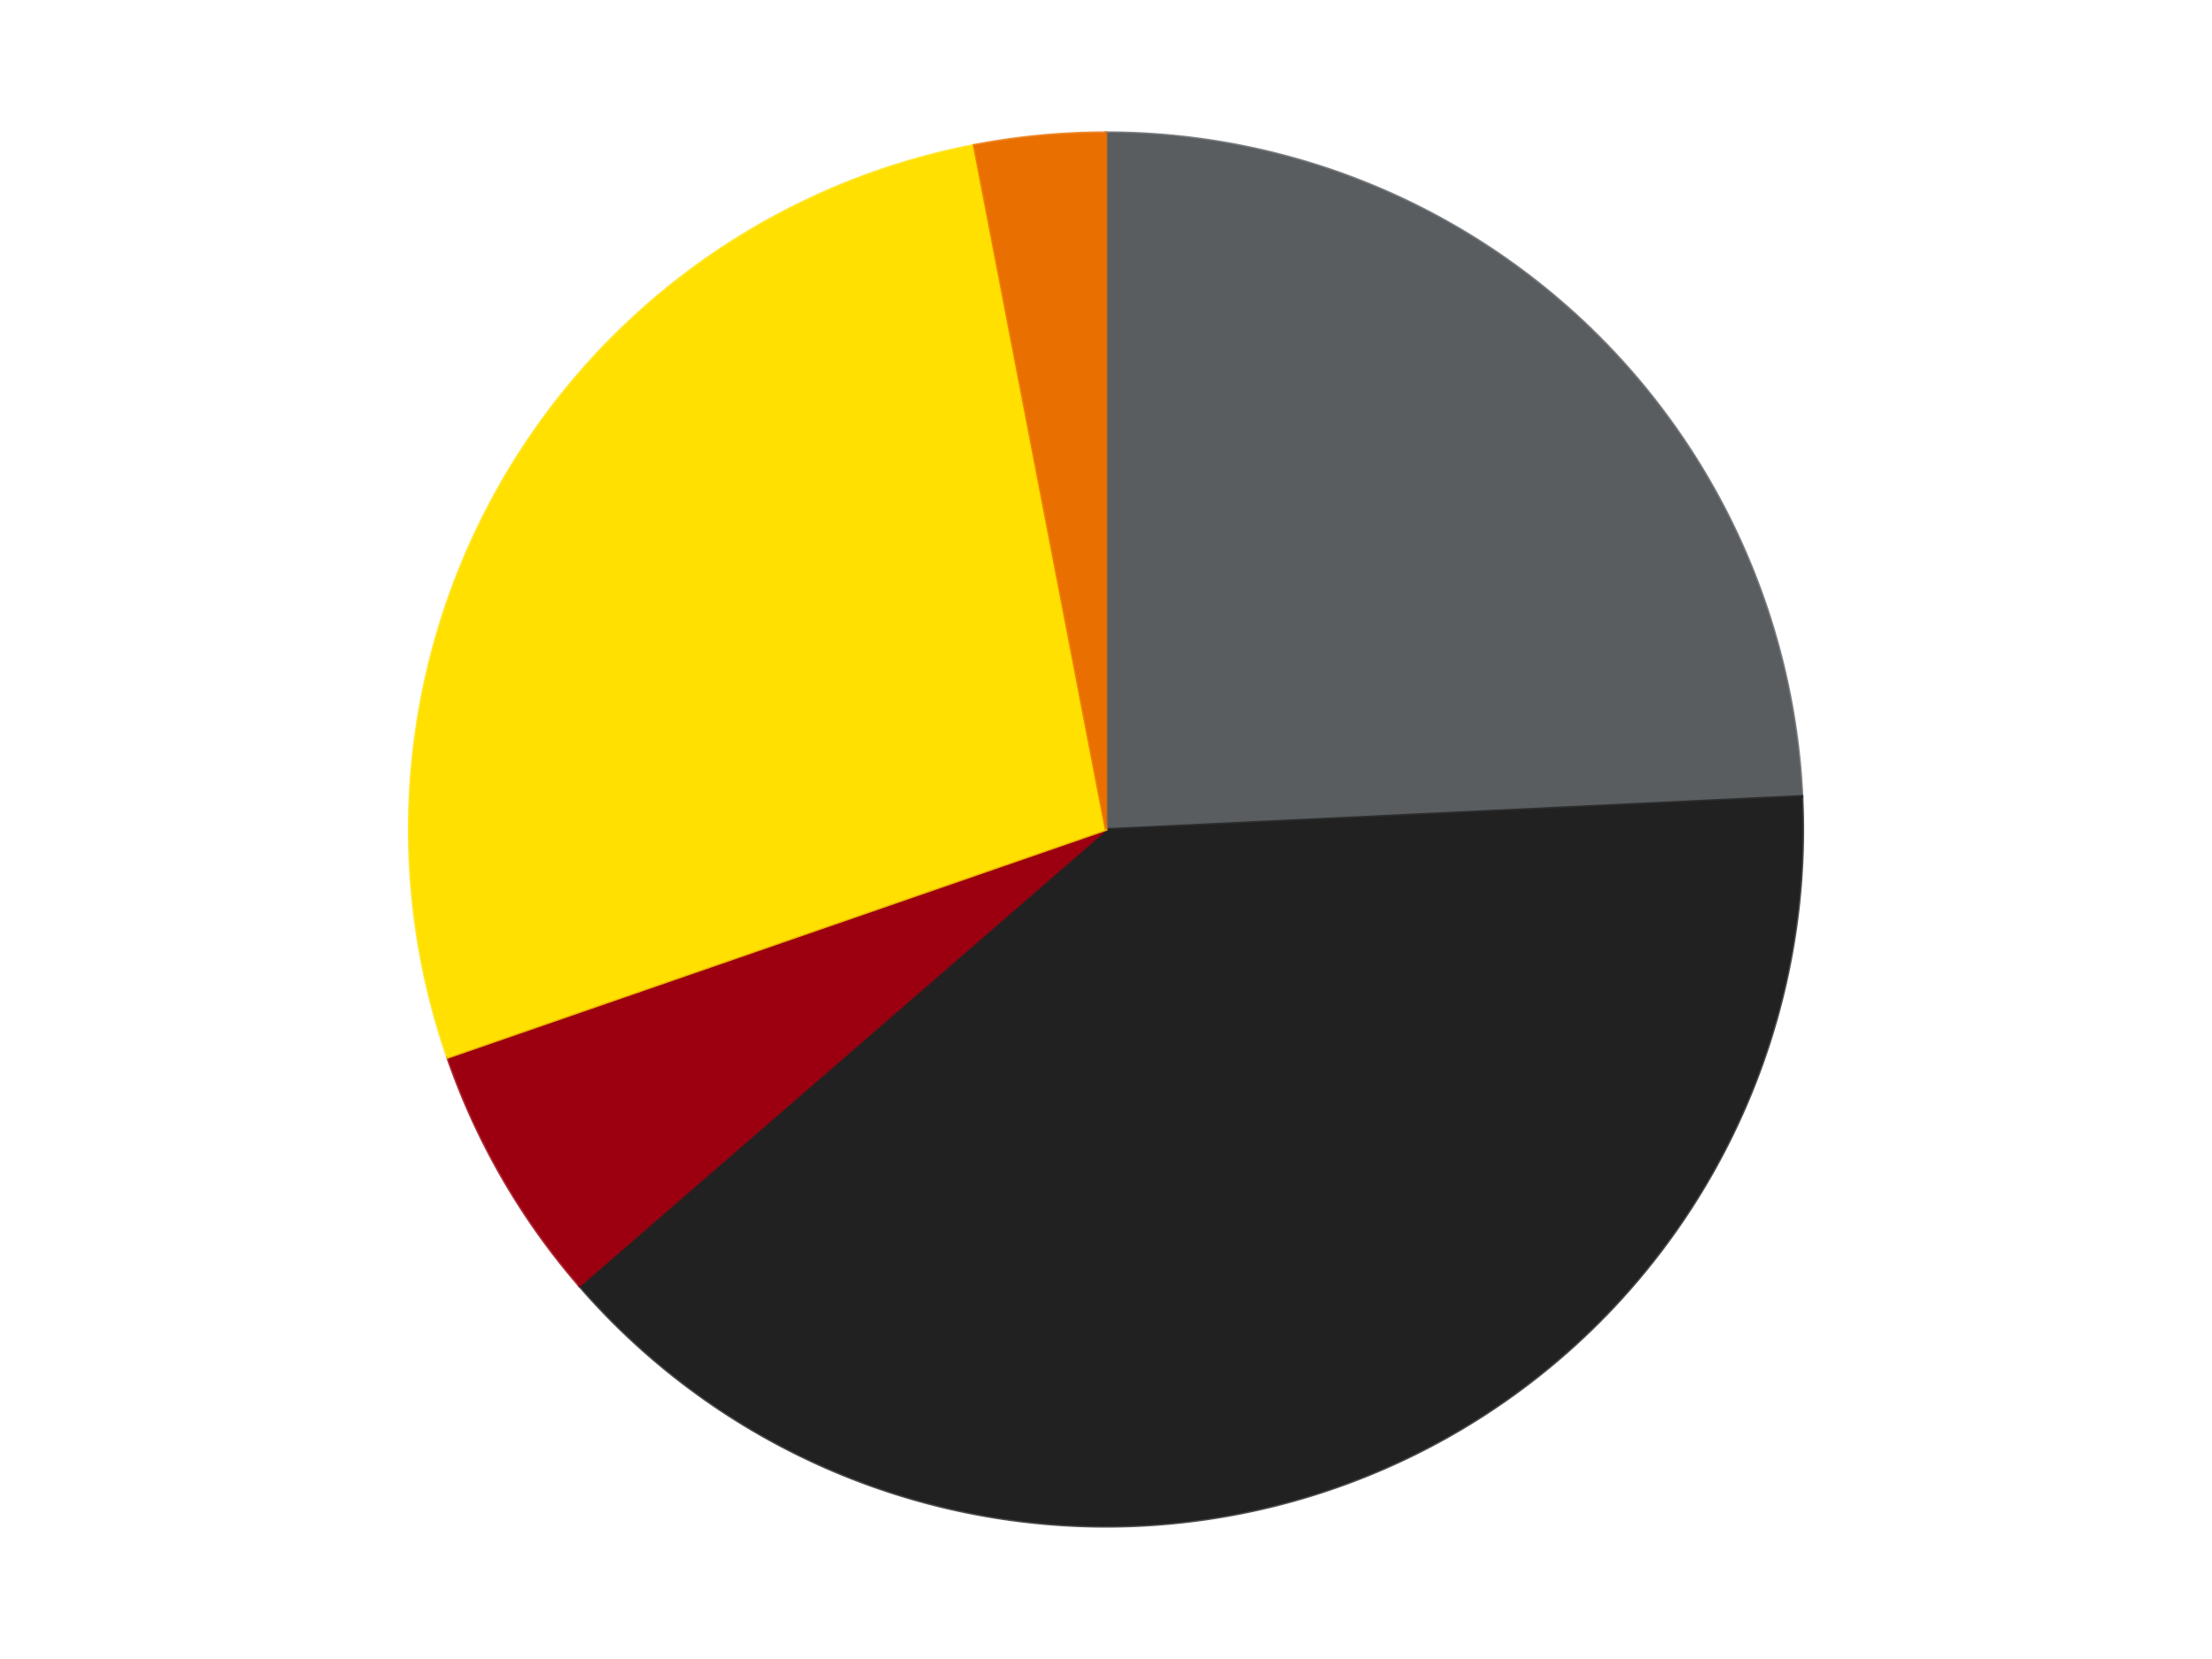
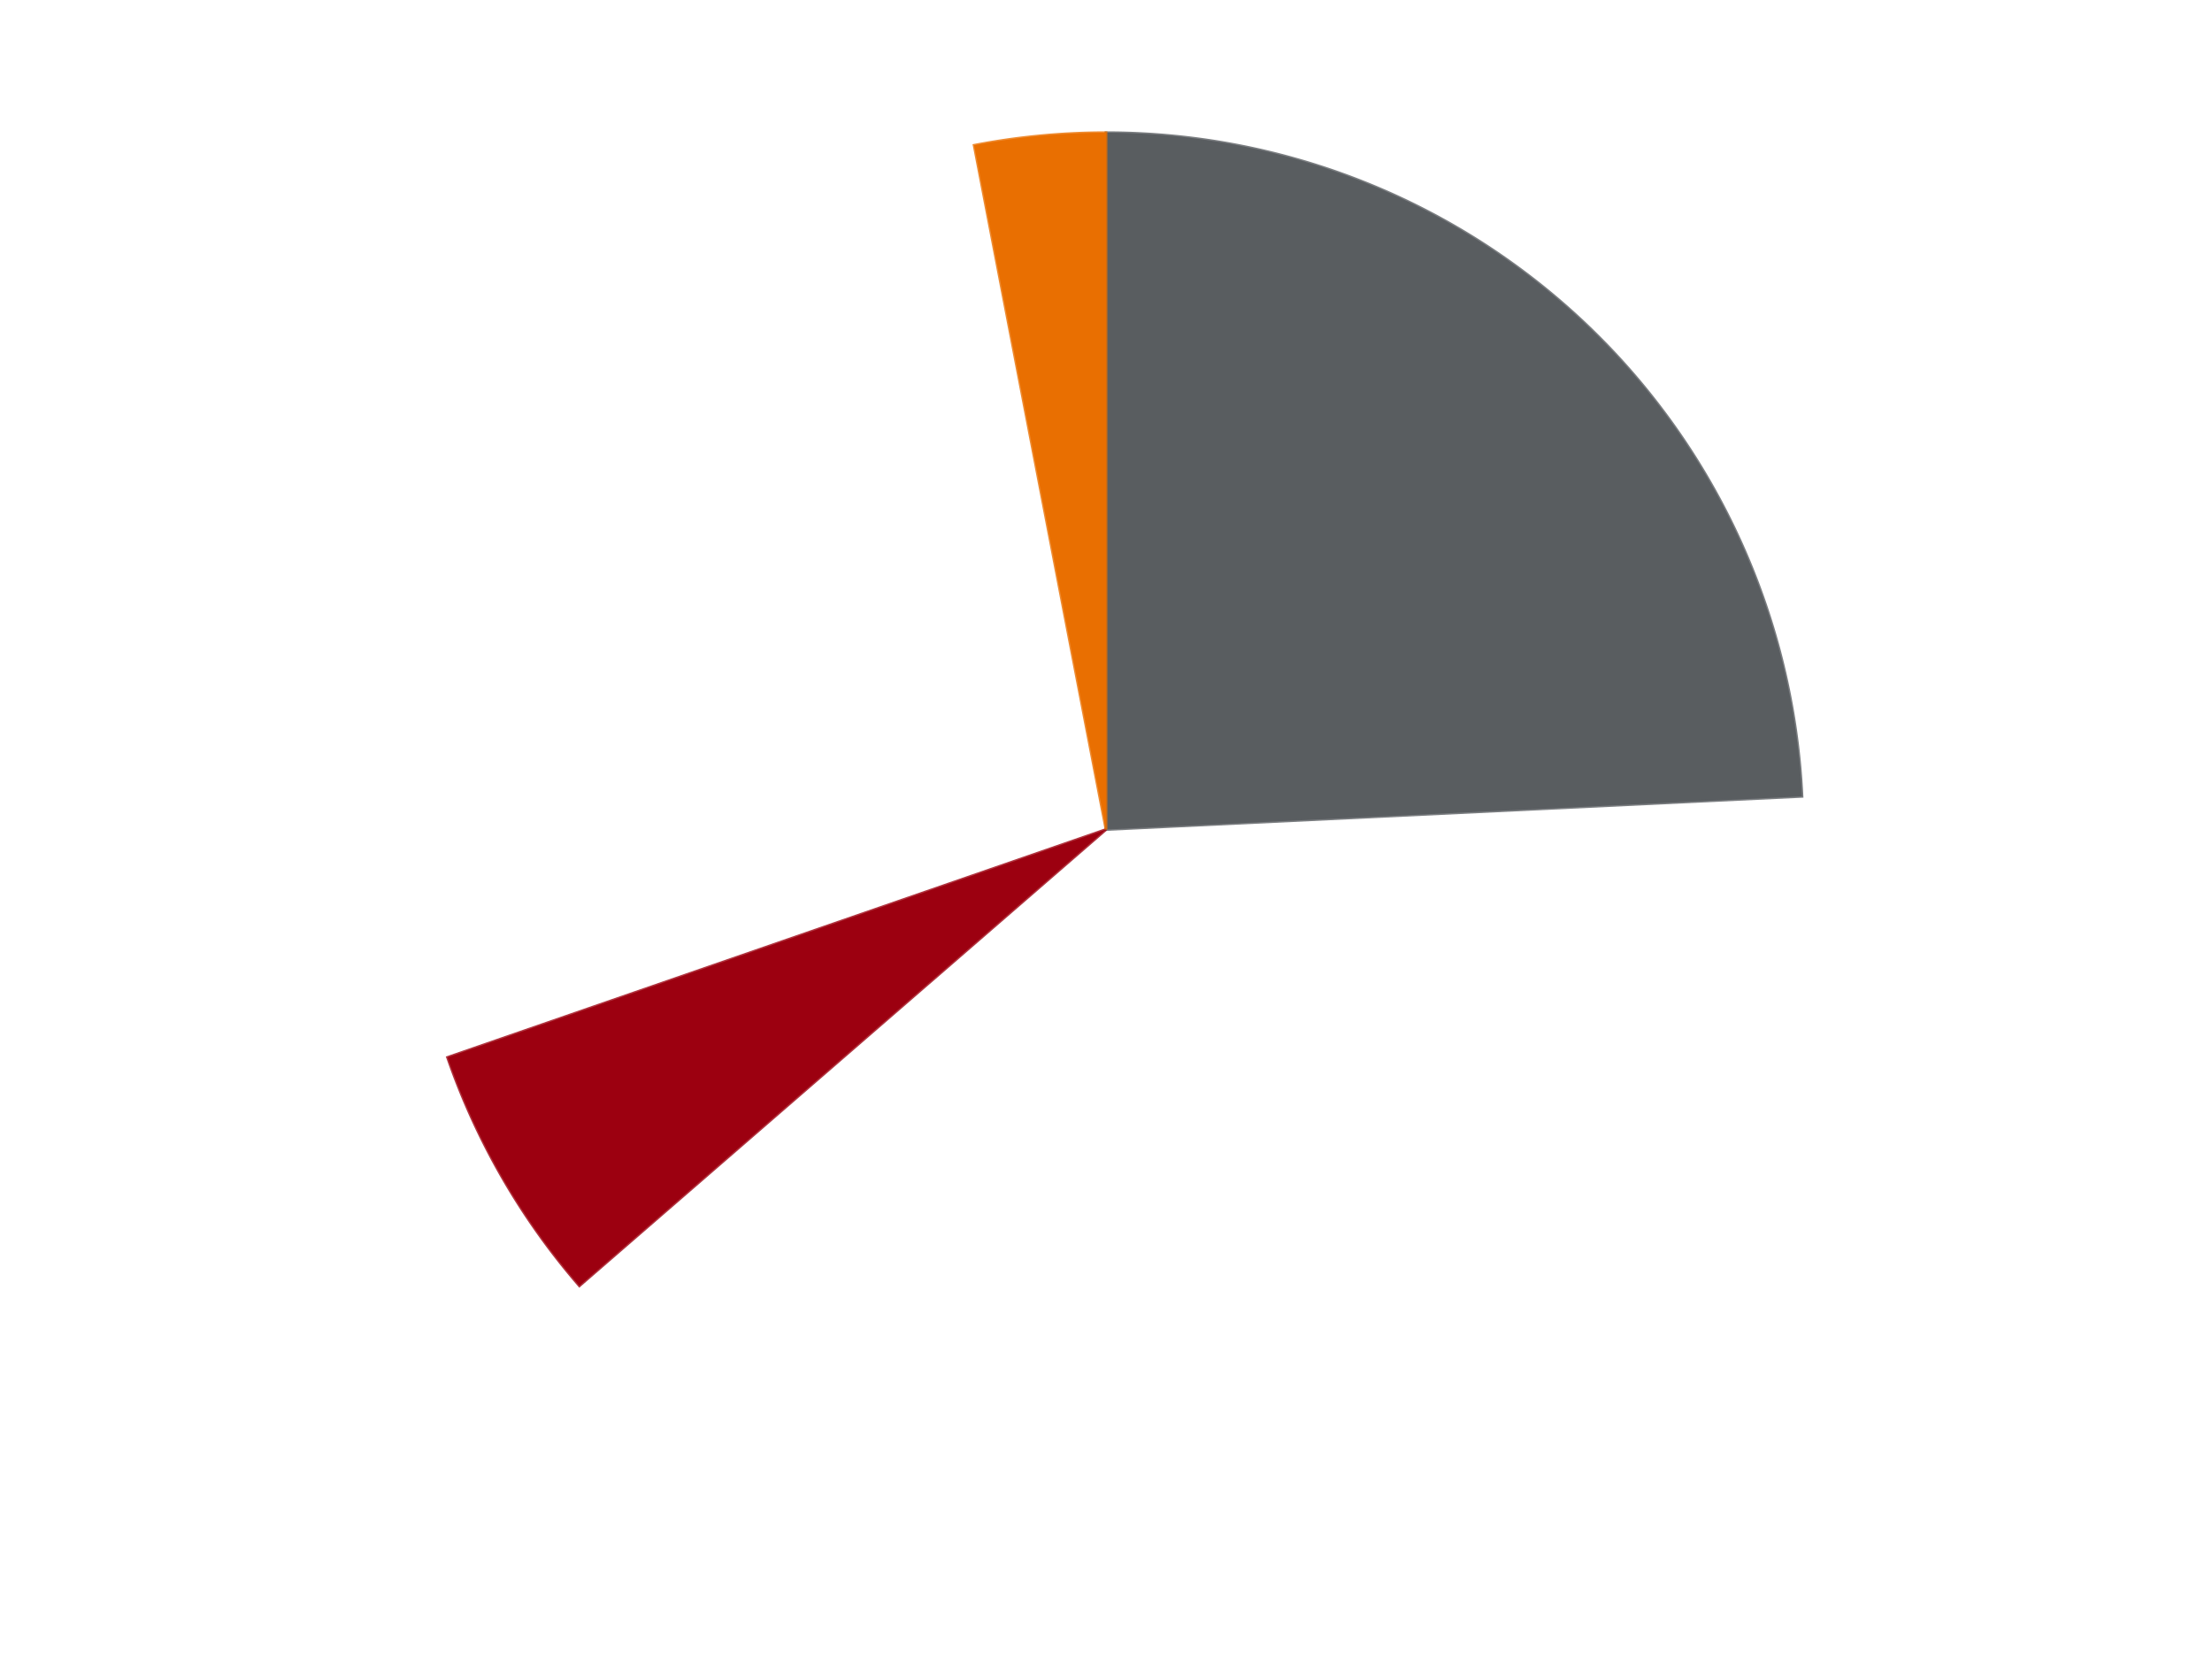
<svg xmlns="http://www.w3.org/2000/svg" xmlns:xlink="http://www.w3.org/1999/xlink" id="chart-66b5841d-cc60-459f-a169-0c31781a0fc0" class="pygal-chart" viewBox="0 0 800 600">
  <defs>
    <style type="text/css">#chart-66b5841d-cc60-459f-a169-0c31781a0fc0{-webkit-user-select:none;-webkit-font-smoothing:antialiased;font-family:Consolas,"Liberation Mono",Menlo,Courier,monospace}#chart-66b5841d-cc60-459f-a169-0c31781a0fc0 .title{font-family:Consolas,"Liberation Mono",Menlo,Courier,monospace;font-size:16px}#chart-66b5841d-cc60-459f-a169-0c31781a0fc0 .legends .legend text{font-family:Consolas,"Liberation Mono",Menlo,Courier,monospace;font-size:14px}#chart-66b5841d-cc60-459f-a169-0c31781a0fc0 .axis text{font-family:Consolas,"Liberation Mono",Menlo,Courier,monospace;font-size:10px}#chart-66b5841d-cc60-459f-a169-0c31781a0fc0 .axis text.major{font-family:Consolas,"Liberation Mono",Menlo,Courier,monospace;font-size:10px}#chart-66b5841d-cc60-459f-a169-0c31781a0fc0 .text-overlay text.value{font-family:Consolas,"Liberation Mono",Menlo,Courier,monospace;font-size:16px}#chart-66b5841d-cc60-459f-a169-0c31781a0fc0 .text-overlay text.label{font-family:Consolas,"Liberation Mono",Menlo,Courier,monospace;font-size:10px}#chart-66b5841d-cc60-459f-a169-0c31781a0fc0 .tooltip{font-family:Consolas,"Liberation Mono",Menlo,Courier,monospace;font-size:14px}#chart-66b5841d-cc60-459f-a169-0c31781a0fc0 text.no_data{font-family:Consolas,"Liberation Mono",Menlo,Courier,monospace;font-size:64px}
#chart-66b5841d-cc60-459f-a169-0c31781a0fc0{background-color:transparent}#chart-66b5841d-cc60-459f-a169-0c31781a0fc0 path,#chart-66b5841d-cc60-459f-a169-0c31781a0fc0 line,#chart-66b5841d-cc60-459f-a169-0c31781a0fc0 rect,#chart-66b5841d-cc60-459f-a169-0c31781a0fc0 circle{-webkit-transition:150ms;-moz-transition:150ms;transition:150ms}#chart-66b5841d-cc60-459f-a169-0c31781a0fc0 .graph &gt; .background{fill:transparent}#chart-66b5841d-cc60-459f-a169-0c31781a0fc0 .plot &gt; .background{fill:transparent}#chart-66b5841d-cc60-459f-a169-0c31781a0fc0 .graph{fill:rgba(0,0,0,.87)}#chart-66b5841d-cc60-459f-a169-0c31781a0fc0 text.no_data{fill:rgba(0,0,0,1)}#chart-66b5841d-cc60-459f-a169-0c31781a0fc0 .title{fill:rgba(0,0,0,1)}#chart-66b5841d-cc60-459f-a169-0c31781a0fc0 .legends .legend text{fill:rgba(0,0,0,.87)}#chart-66b5841d-cc60-459f-a169-0c31781a0fc0 .legends .legend:hover text{fill:rgba(0,0,0,1)}#chart-66b5841d-cc60-459f-a169-0c31781a0fc0 .axis .line{stroke:rgba(0,0,0,1)}#chart-66b5841d-cc60-459f-a169-0c31781a0fc0 .axis .guide.line{stroke:rgba(0,0,0,.54)}#chart-66b5841d-cc60-459f-a169-0c31781a0fc0 .axis .major.line{stroke:rgba(0,0,0,.87)}#chart-66b5841d-cc60-459f-a169-0c31781a0fc0 .axis text.major{fill:rgba(0,0,0,1)}#chart-66b5841d-cc60-459f-a169-0c31781a0fc0 .axis.y .guides:hover .guide.line,#chart-66b5841d-cc60-459f-a169-0c31781a0fc0 .line-graph .axis.x .guides:hover .guide.line,#chart-66b5841d-cc60-459f-a169-0c31781a0fc0 .stackedline-graph .axis.x .guides:hover .guide.line,#chart-66b5841d-cc60-459f-a169-0c31781a0fc0 .xy-graph .axis.x .guides:hover .guide.line{stroke:rgba(0,0,0,1)}#chart-66b5841d-cc60-459f-a169-0c31781a0fc0 .axis .guides:hover text{fill:rgba(0,0,0,1)}#chart-66b5841d-cc60-459f-a169-0c31781a0fc0 .reactive{fill-opacity:1.0;stroke-opacity:.8;stroke-width:1}#chart-66b5841d-cc60-459f-a169-0c31781a0fc0 .ci{stroke:rgba(0,0,0,.87)}#chart-66b5841d-cc60-459f-a169-0c31781a0fc0 .reactive.active,#chart-66b5841d-cc60-459f-a169-0c31781a0fc0 .active .reactive{fill-opacity:0.6;stroke-opacity:.9;stroke-width:4}#chart-66b5841d-cc60-459f-a169-0c31781a0fc0 .ci .reactive.active{stroke-width:1.5}#chart-66b5841d-cc60-459f-a169-0c31781a0fc0 .series text{fill:rgba(0,0,0,1)}#chart-66b5841d-cc60-459f-a169-0c31781a0fc0 .tooltip rect{fill:transparent;stroke:rgba(0,0,0,1);-webkit-transition:opacity 150ms;-moz-transition:opacity 150ms;transition:opacity 150ms}#chart-66b5841d-cc60-459f-a169-0c31781a0fc0 .tooltip .label{fill:rgba(0,0,0,.87)}#chart-66b5841d-cc60-459f-a169-0c31781a0fc0 .tooltip .label{fill:rgba(0,0,0,.87)}#chart-66b5841d-cc60-459f-a169-0c31781a0fc0 .tooltip .legend{font-size:.8em;fill:rgba(0,0,0,.54)}#chart-66b5841d-cc60-459f-a169-0c31781a0fc0 .tooltip .x_label{font-size:.6em;fill:rgba(0,0,0,1)}#chart-66b5841d-cc60-459f-a169-0c31781a0fc0 .tooltip .xlink{font-size:.5em;text-decoration:underline}#chart-66b5841d-cc60-459f-a169-0c31781a0fc0 .tooltip .value{font-size:1.5em}#chart-66b5841d-cc60-459f-a169-0c31781a0fc0 .bound{font-size:.5em}#chart-66b5841d-cc60-459f-a169-0c31781a0fc0 .max-value{font-size:.75em;fill:rgba(0,0,0,.54)}#chart-66b5841d-cc60-459f-a169-0c31781a0fc0 .map-element{fill:transparent;stroke:rgba(0,0,0,.54) !important}#chart-66b5841d-cc60-459f-a169-0c31781a0fc0 .map-element .reactive{fill-opacity:inherit;stroke-opacity:inherit}#chart-66b5841d-cc60-459f-a169-0c31781a0fc0 .color-0,#chart-66b5841d-cc60-459f-a169-0c31781a0fc0 .color-0 a:visited{stroke:#F44336;fill:#F44336}#chart-66b5841d-cc60-459f-a169-0c31781a0fc0 .color-1,#chart-66b5841d-cc60-459f-a169-0c31781a0fc0 .color-1 a:visited{stroke:#3F51B5;fill:#3F51B5}#chart-66b5841d-cc60-459f-a169-0c31781a0fc0 .color-2,#chart-66b5841d-cc60-459f-a169-0c31781a0fc0 .color-2 a:visited{stroke:#009688;fill:#009688}#chart-66b5841d-cc60-459f-a169-0c31781a0fc0 .color-3,#chart-66b5841d-cc60-459f-a169-0c31781a0fc0 .color-3 a:visited{stroke:#FFC107;fill:#FFC107}#chart-66b5841d-cc60-459f-a169-0c31781a0fc0 .color-4,#chart-66b5841d-cc60-459f-a169-0c31781a0fc0 .color-4 a:visited{stroke:#FF5722;fill:#FF5722}#chart-66b5841d-cc60-459f-a169-0c31781a0fc0 .text-overlay .color-0 text{fill:black}#chart-66b5841d-cc60-459f-a169-0c31781a0fc0 .text-overlay .color-1 text{fill:black}#chart-66b5841d-cc60-459f-a169-0c31781a0fc0 .text-overlay .color-2 text{fill:black}#chart-66b5841d-cc60-459f-a169-0c31781a0fc0 .text-overlay .color-3 text{fill:black}#chart-66b5841d-cc60-459f-a169-0c31781a0fc0 .text-overlay .color-4 text{fill:black}
#chart-66b5841d-cc60-459f-a169-0c31781a0fc0 text.no_data{text-anchor:middle}#chart-66b5841d-cc60-459f-a169-0c31781a0fc0 .guide.line{fill:none}#chart-66b5841d-cc60-459f-a169-0c31781a0fc0 .centered{text-anchor:middle}#chart-66b5841d-cc60-459f-a169-0c31781a0fc0 .title{text-anchor:middle}#chart-66b5841d-cc60-459f-a169-0c31781a0fc0 .legends .legend text{fill-opacity:1}#chart-66b5841d-cc60-459f-a169-0c31781a0fc0 .axis.x text{text-anchor:middle}#chart-66b5841d-cc60-459f-a169-0c31781a0fc0 .axis.x:not(.web) text[transform]{text-anchor:start}#chart-66b5841d-cc60-459f-a169-0c31781a0fc0 .axis.x:not(.web) text[transform].backwards{text-anchor:end}#chart-66b5841d-cc60-459f-a169-0c31781a0fc0 .axis.y text{text-anchor:end}#chart-66b5841d-cc60-459f-a169-0c31781a0fc0 .axis.y text[transform].backwards{text-anchor:start}#chart-66b5841d-cc60-459f-a169-0c31781a0fc0 .axis.y2 text{text-anchor:start}#chart-66b5841d-cc60-459f-a169-0c31781a0fc0 .axis.y2 text[transform].backwards{text-anchor:end}#chart-66b5841d-cc60-459f-a169-0c31781a0fc0 .axis .guide.line{stroke-dasharray:4,4;stroke:black}#chart-66b5841d-cc60-459f-a169-0c31781a0fc0 .axis .major.guide.line{stroke-dasharray:6,6;stroke:black}#chart-66b5841d-cc60-459f-a169-0c31781a0fc0 .horizontal .axis.y .guide.line,#chart-66b5841d-cc60-459f-a169-0c31781a0fc0 .horizontal .axis.y2 .guide.line,#chart-66b5841d-cc60-459f-a169-0c31781a0fc0 .vertical .axis.x .guide.line{opacity:0}#chart-66b5841d-cc60-459f-a169-0c31781a0fc0 .horizontal .axis.always_show .guide.line,#chart-66b5841d-cc60-459f-a169-0c31781a0fc0 .vertical .axis.always_show .guide.line{opacity:1 !important}#chart-66b5841d-cc60-459f-a169-0c31781a0fc0 .axis.y .guides:hover .guide.line,#chart-66b5841d-cc60-459f-a169-0c31781a0fc0 .axis.y2 .guides:hover .guide.line,#chart-66b5841d-cc60-459f-a169-0c31781a0fc0 .axis.x .guides:hover .guide.line{opacity:1}#chart-66b5841d-cc60-459f-a169-0c31781a0fc0 .axis .guides:hover text{opacity:1}#chart-66b5841d-cc60-459f-a169-0c31781a0fc0 .nofill{fill:none}#chart-66b5841d-cc60-459f-a169-0c31781a0fc0 .subtle-fill{fill-opacity:.2}#chart-66b5841d-cc60-459f-a169-0c31781a0fc0 .dot{stroke-width:1px;fill-opacity:1;stroke-opacity:1}#chart-66b5841d-cc60-459f-a169-0c31781a0fc0 .dot.active{stroke-width:5px}#chart-66b5841d-cc60-459f-a169-0c31781a0fc0 .dot.negative{fill:transparent}#chart-66b5841d-cc60-459f-a169-0c31781a0fc0 text,#chart-66b5841d-cc60-459f-a169-0c31781a0fc0 tspan{stroke:none !important}#chart-66b5841d-cc60-459f-a169-0c31781a0fc0 .series text.active{opacity:1}#chart-66b5841d-cc60-459f-a169-0c31781a0fc0 .tooltip rect{fill-opacity:.95;stroke-width:.5}#chart-66b5841d-cc60-459f-a169-0c31781a0fc0 .tooltip text{fill-opacity:1}#chart-66b5841d-cc60-459f-a169-0c31781a0fc0 .showable{visibility:hidden}#chart-66b5841d-cc60-459f-a169-0c31781a0fc0 .showable.shown{visibility:visible}#chart-66b5841d-cc60-459f-a169-0c31781a0fc0 .gauge-background{fill:rgba(229,229,229,1);stroke:none}#chart-66b5841d-cc60-459f-a169-0c31781a0fc0 .bg-lines{stroke:transparent;stroke-width:2px}</style>
    <script type="text/javascript">window.pygal = window.pygal || {};window.pygal.config = window.pygal.config || {};window.pygal.config['66b5841d-cc60-459f-a169-0c31781a0fc0'] = {"allow_interruptions": false, "box_mode": "extremes", "classes": ["pygal-chart"], "css": ["file://style.css", "file://graph.css"], "defs": [], "disable_xml_declaration": false, "dots_size": 2.5, "dynamic_print_values": false, "explicit_size": false, "fill": false, "force_uri_protocol": "https", "formatter": null, "half_pie": false, "height": 600, "include_x_axis": false, "inner_radius": 0, "interpolate": null, "interpolation_parameters": {}, "interpolation_precision": 250, "inverse_y_axis": false, "js": ["//kozea.github.io/pygal.js/2.0.x/pygal-tooltips.min.js"], "legend_at_bottom": false, "legend_at_bottom_columns": null, "legend_box_size": 12, "logarithmic": false, "margin": 20, "margin_bottom": null, "margin_left": null, "margin_right": null, "margin_top": null, "max_scale": 16, "min_scale": 4, "missing_value_fill_truncation": "x", "no_data_text": "No data", "no_prefix": false, "order_min": null, "pretty_print": false, "print_labels": false, "print_values": false, "print_values_position": "center", "print_zeroes": true, "range": null, "rounded_bars": null, "secondary_range": null, "show_dots": true, "show_legend": false, "show_minor_x_labels": true, "show_minor_y_labels": true, "show_only_major_dots": false, "show_x_guides": false, "show_x_labels": true, "show_y_guides": true, "show_y_labels": true, "spacing": 10, "stack_from_top": false, "strict": false, "stroke": true, "stroke_style": null, "style": {"background": "transparent", "ci_colors": [], "colors": ["#F44336", "#3F51B5", "#009688", "#FFC107", "#FF5722", "#9C27B0", "#03A9F4", "#8BC34A", "#FF9800", "#E91E63", "#2196F3", "#4CAF50", "#FFEB3B", "#673AB7", "#00BCD4", "#CDDC39", "#9E9E9E", "#607D8B"], "dot_opacity": "1", "font_family": "Consolas, \"Liberation Mono\", Menlo, Courier, monospace", "foreground": "rgba(0, 0, 0, .87)", "foreground_strong": "rgba(0, 0, 0, 1)", "foreground_subtle": "rgba(0, 0, 0, .54)", "guide_stroke_color": "black", "guide_stroke_dasharray": "4,4", "label_font_family": "Consolas, \"Liberation Mono\", Menlo, Courier, monospace", "label_font_size": 10, "legend_font_family": "Consolas, \"Liberation Mono\", Menlo, Courier, monospace", "legend_font_size": 14, "major_guide_stroke_color": "black", "major_guide_stroke_dasharray": "6,6", "major_label_font_family": "Consolas, \"Liberation Mono\", Menlo, Courier, monospace", "major_label_font_size": 10, "no_data_font_family": "Consolas, \"Liberation Mono\", Menlo, Courier, monospace", "no_data_font_size": 64, "opacity": "1.0", "opacity_hover": "0.6", "plot_background": "transparent", "stroke_opacity": ".8", "stroke_opacity_hover": ".9", "stroke_width": "1", "stroke_width_hover": "4", "title_font_family": "Consolas, \"Liberation Mono\", Menlo, Courier, monospace", "title_font_size": 16, "tooltip_font_family": "Consolas, \"Liberation Mono\", Menlo, Courier, monospace", "tooltip_font_size": 14, "transition": "150ms", "value_background": "rgba(229, 229, 229, 1)", "value_colors": [], "value_font_family": "Consolas, \"Liberation Mono\", Menlo, Courier, monospace", "value_font_size": 16, "value_label_font_family": "Consolas, \"Liberation Mono\", Menlo, Courier, monospace", "value_label_font_size": 10}, "title": null, "tooltip_border_radius": 0, "tooltip_fancy_mode": true, "truncate_label": null, "truncate_legend": null, "width": 800, "x_label_rotation": 0, "x_labels": null, "x_labels_major": null, "x_labels_major_count": null, "x_labels_major_every": null, "x_title": null, "xrange": null, "y_label_rotation": 0, "y_labels": null, "y_labels_major": null, "y_labels_major_count": null, "y_labels_major_every": null, "y_title": null, "zero": 0, "legends": ["Dark Bluish Gray", "Black", "Trans-Red", "Yellow", "Trans-Orange"]}</script>
    <script type="text/javascript" xlink:href="https://kozea.github.io/pygal.js/2.0.x/pygal-tooltips.min.js" />
  </defs>
  <title>Pygal</title>
  <g class="graph pie-graph vertical">
    <rect x="0" y="0" width="800" height="600" class="background" />
    <g transform="translate(20, 20)" class="plot">
      <rect x="0" y="0" width="760" height="560" class="background" />
      <g class="series serie-0 color-0">
        <g class="slices">
          <g class="slice" style="fill: #595D60; stroke: #595D60">
            <path d="M380 28 A252 252 0 0 1 631.715 268.009 L380 280 A0 0 0 0 0 380 280 z" class="slice reactive tooltip-trigger" />
            <desc class="value">8</desc>
            <desc class="x centered">466.9499554467461</desc>
            <desc class="y centered">188.80951119876116</desc>
          </g>
        </g>
      </g>
      <g class="series serie-1 color-1">
        <g class="slices">
          <g class="slice" style="fill: #212121; stroke: #212121">
-             <path d="M631.715 268.009 A252 252 0 0 1 189.551 445.025 L380 280 A0 0 0 0 0 380 280 z" class="slice reactive tooltip-trigger" />
            <desc class="value">13</desc>
            <desc class="x centered">426.8294694132013</desc>
            <desc class="y centered">396.97435956002516</desc>
          </g>
        </g>
      </g>
      <g class="series serie-2 color-2">
        <g class="slices">
          <g class="slice" style="fill: #9C0010; stroke: #9C0010">
            <path d="M189.551 445.025 A252 252 0 0 1 141.86 362.421 L380 280 A0 0 0 0 0 380 280 z" class="slice reactive tooltip-trigger" />
            <desc class="value">2</desc>
            <desc class="x centered">270.8807991231608</desc>
            <desc class="y centered">343.00000000000006</desc>
          </g>
        </g>
      </g>
      <g class="series serie-3 color-3">
        <g class="slices">
          <g class="slice" style="fill: #FFE001; stroke: #FFE001">
-             <path d="M141.86 362.421 A252 252 0 0 1 332.309 32.554 L380 280 A0 0 0 0 0 380 280 z" class="slice reactive tooltip-trigger" />
            <desc class="value">9</desc>
            <desc class="x centered">270.88079912316067</desc>
            <desc class="y centered">217.00000000000009</desc>
          </g>
        </g>
      </g>
      <g class="series serie-4 color-4">
        <g class="slices">
          <g class="slice" style="fill: #E96F01; stroke: #E96F01">
            <path d="M332.309 32.554 A252 252 0 0 1 380 28 L380 280 A0 0 0 0 0 380 280 z" class="slice reactive tooltip-trigger" />
            <desc class="value">1</desc>
            <desc class="x centered">368.02293854367286</desc>
            <desc class="y centered">154.57053775579135</desc>
          </g>
        </g>
      </g>
    </g>
    <g class="titles" />
    <g transform="translate(20, 20)" class="plot overlay">
      <g class="series serie-0 color-0" />
      <g class="series serie-1 color-1" />
      <g class="series serie-2 color-2" />
      <g class="series serie-3 color-3" />
      <g class="series serie-4 color-4" />
    </g>
    <g transform="translate(20, 20)" class="plot text-overlay">
      <g class="series serie-0 color-0" />
      <g class="series serie-1 color-1" />
      <g class="series serie-2 color-2" />
      <g class="series serie-3 color-3" />
      <g class="series serie-4 color-4" />
    </g>
    <g transform="translate(20, 20)" class="plot tooltip-overlay">
      <g transform="translate(0 0)" style="opacity: 0" class="tooltip">
        <rect rx="0" ry="0" width="0" height="0" class="tooltip-box" />
        <g class="text" />
      </g>
    </g>
  </g>
</svg>